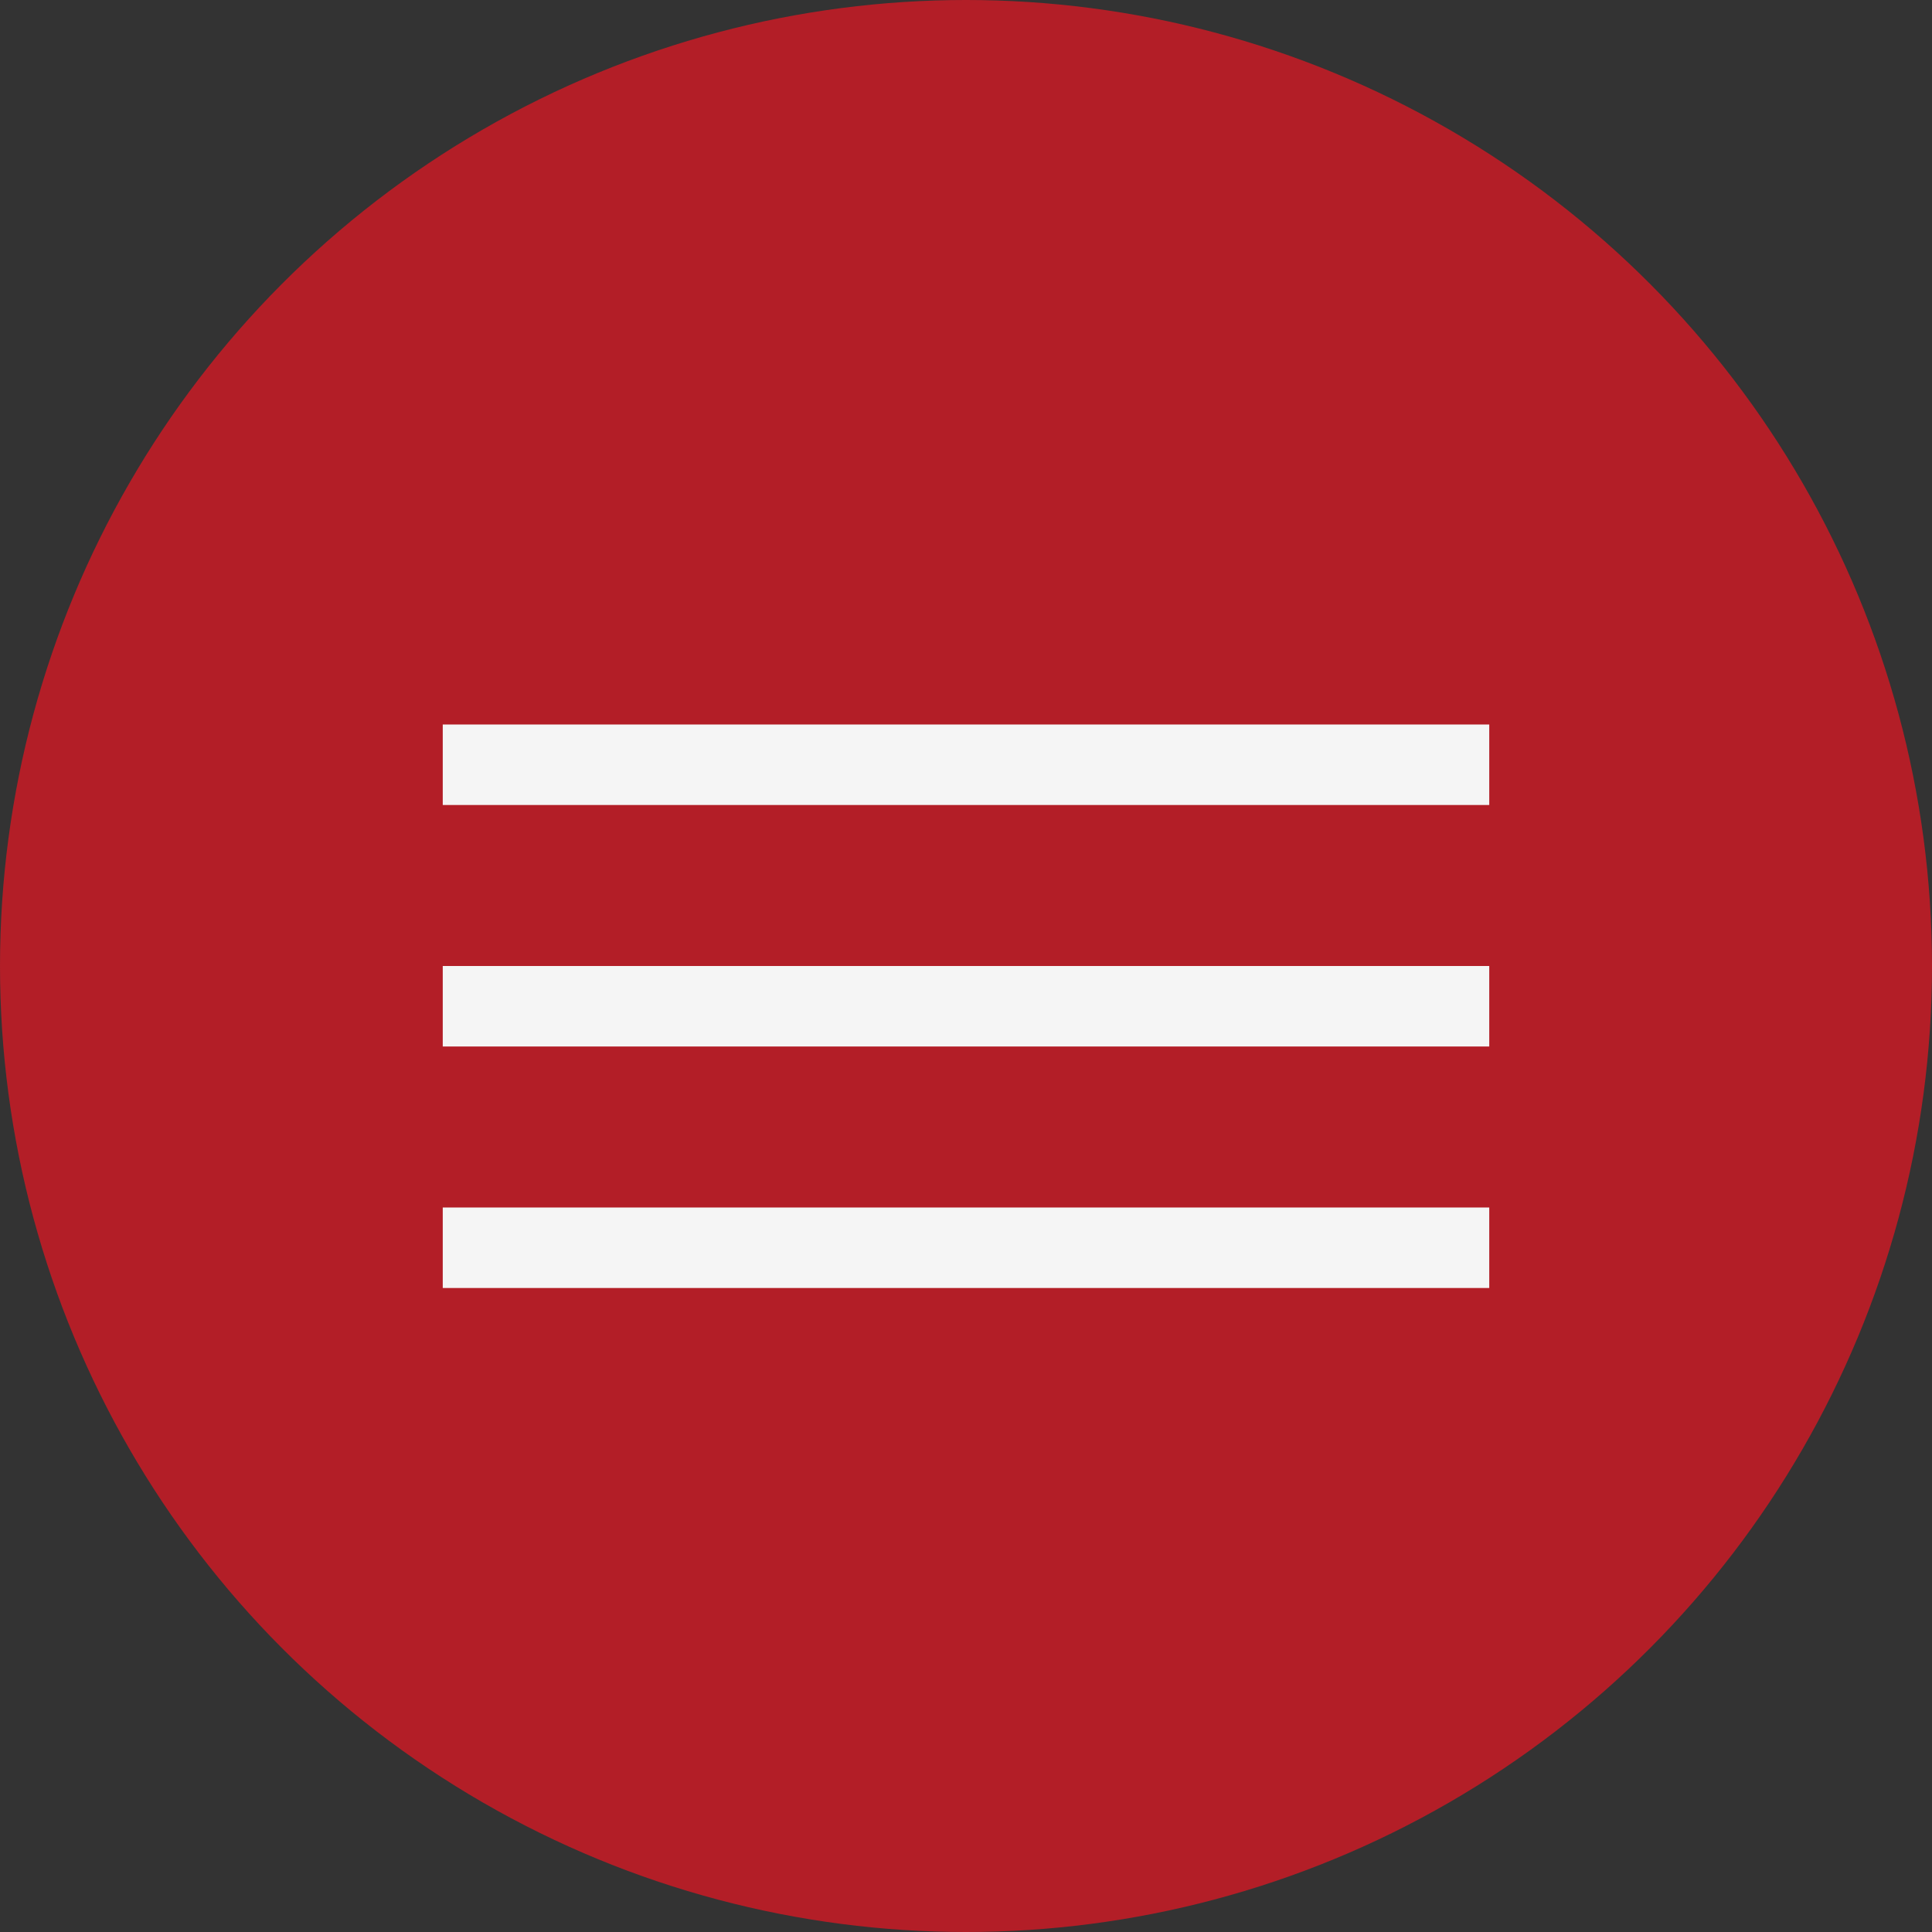
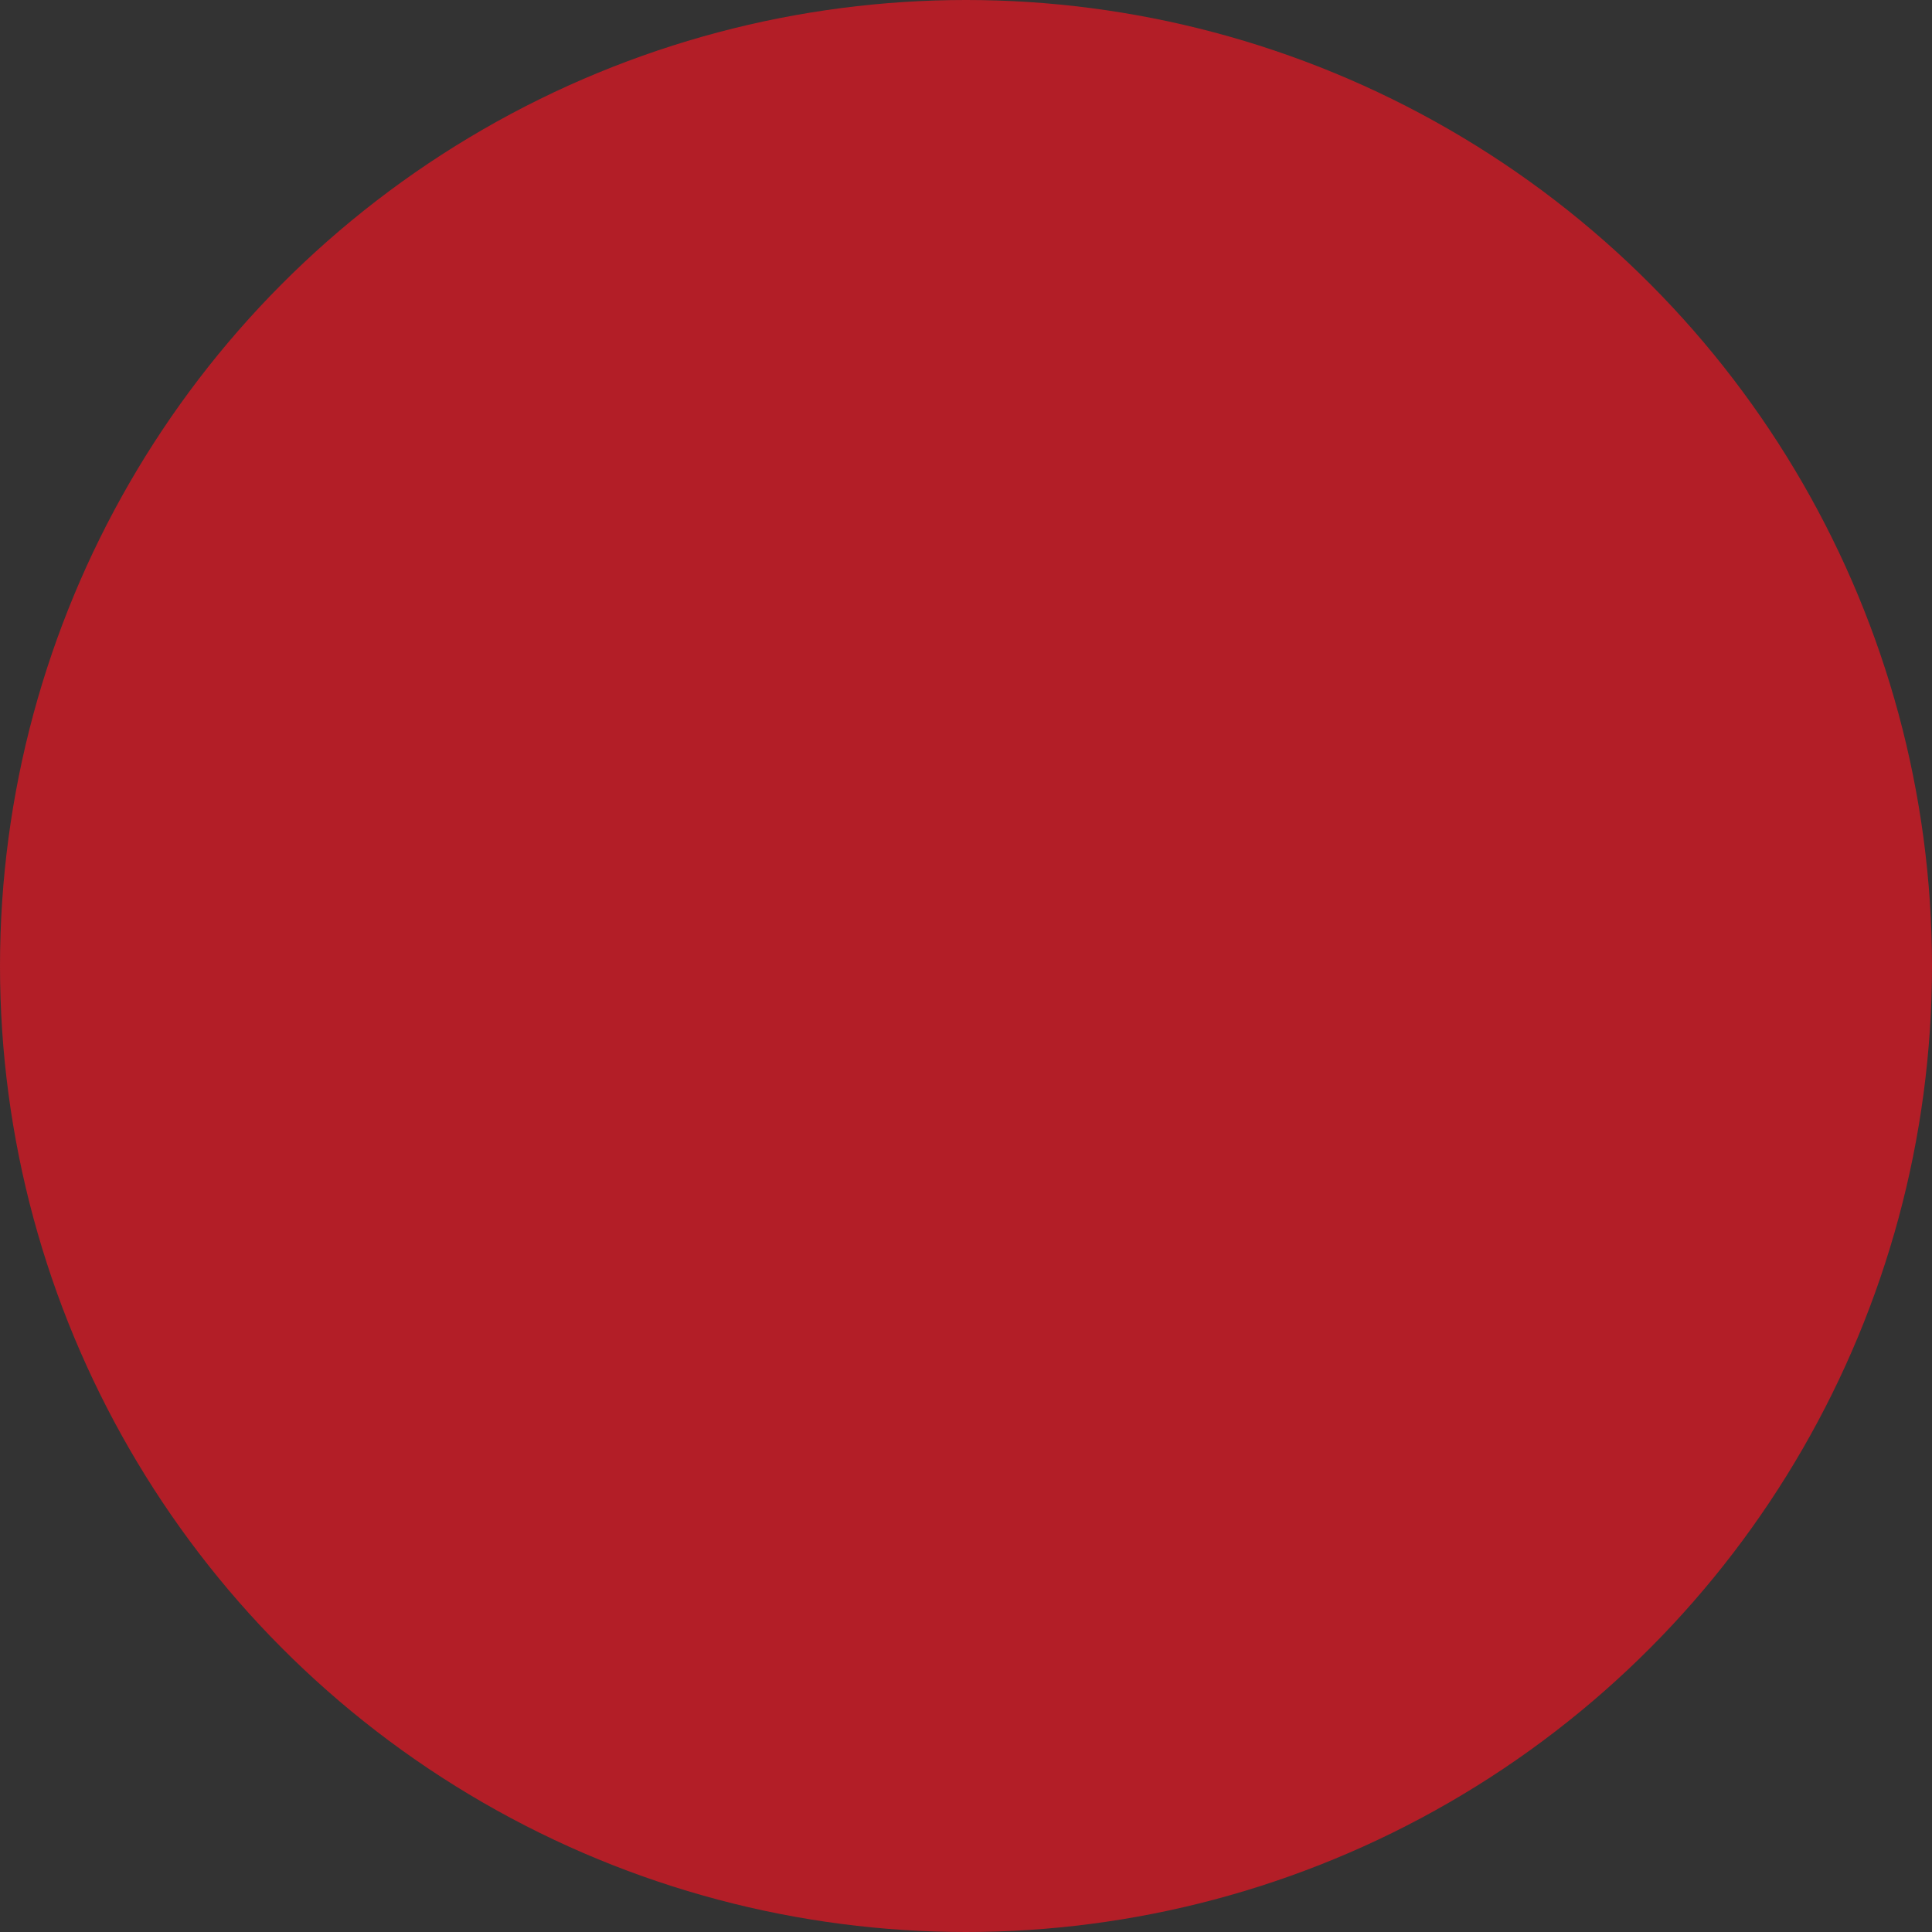
<svg xmlns="http://www.w3.org/2000/svg" width="48" height="48" viewBox="0 0 48 48" fill="none">
  <rect x="0" y="0" width="48" height="48" fill="#333333" stroke="none" />
  <circle cx="24" cy="24" r="24" fill="#B31E27" />
-   <line y1="-1" x2="26" y2="-1" transform="matrix(1 0 0 -1 11 18)" stroke="#F5F5F5" stroke-width="2" />
-   <line y1="-1" x2="26" y2="-1" transform="matrix(1 0 0 -1 11 24)" stroke="#F5F5F5" stroke-width="2" />
-   <line y1="-1" x2="26" y2="-1" transform="matrix(1 0 0 -1 11 30)" stroke="#F5F5F5" stroke-width="2" />
</svg>